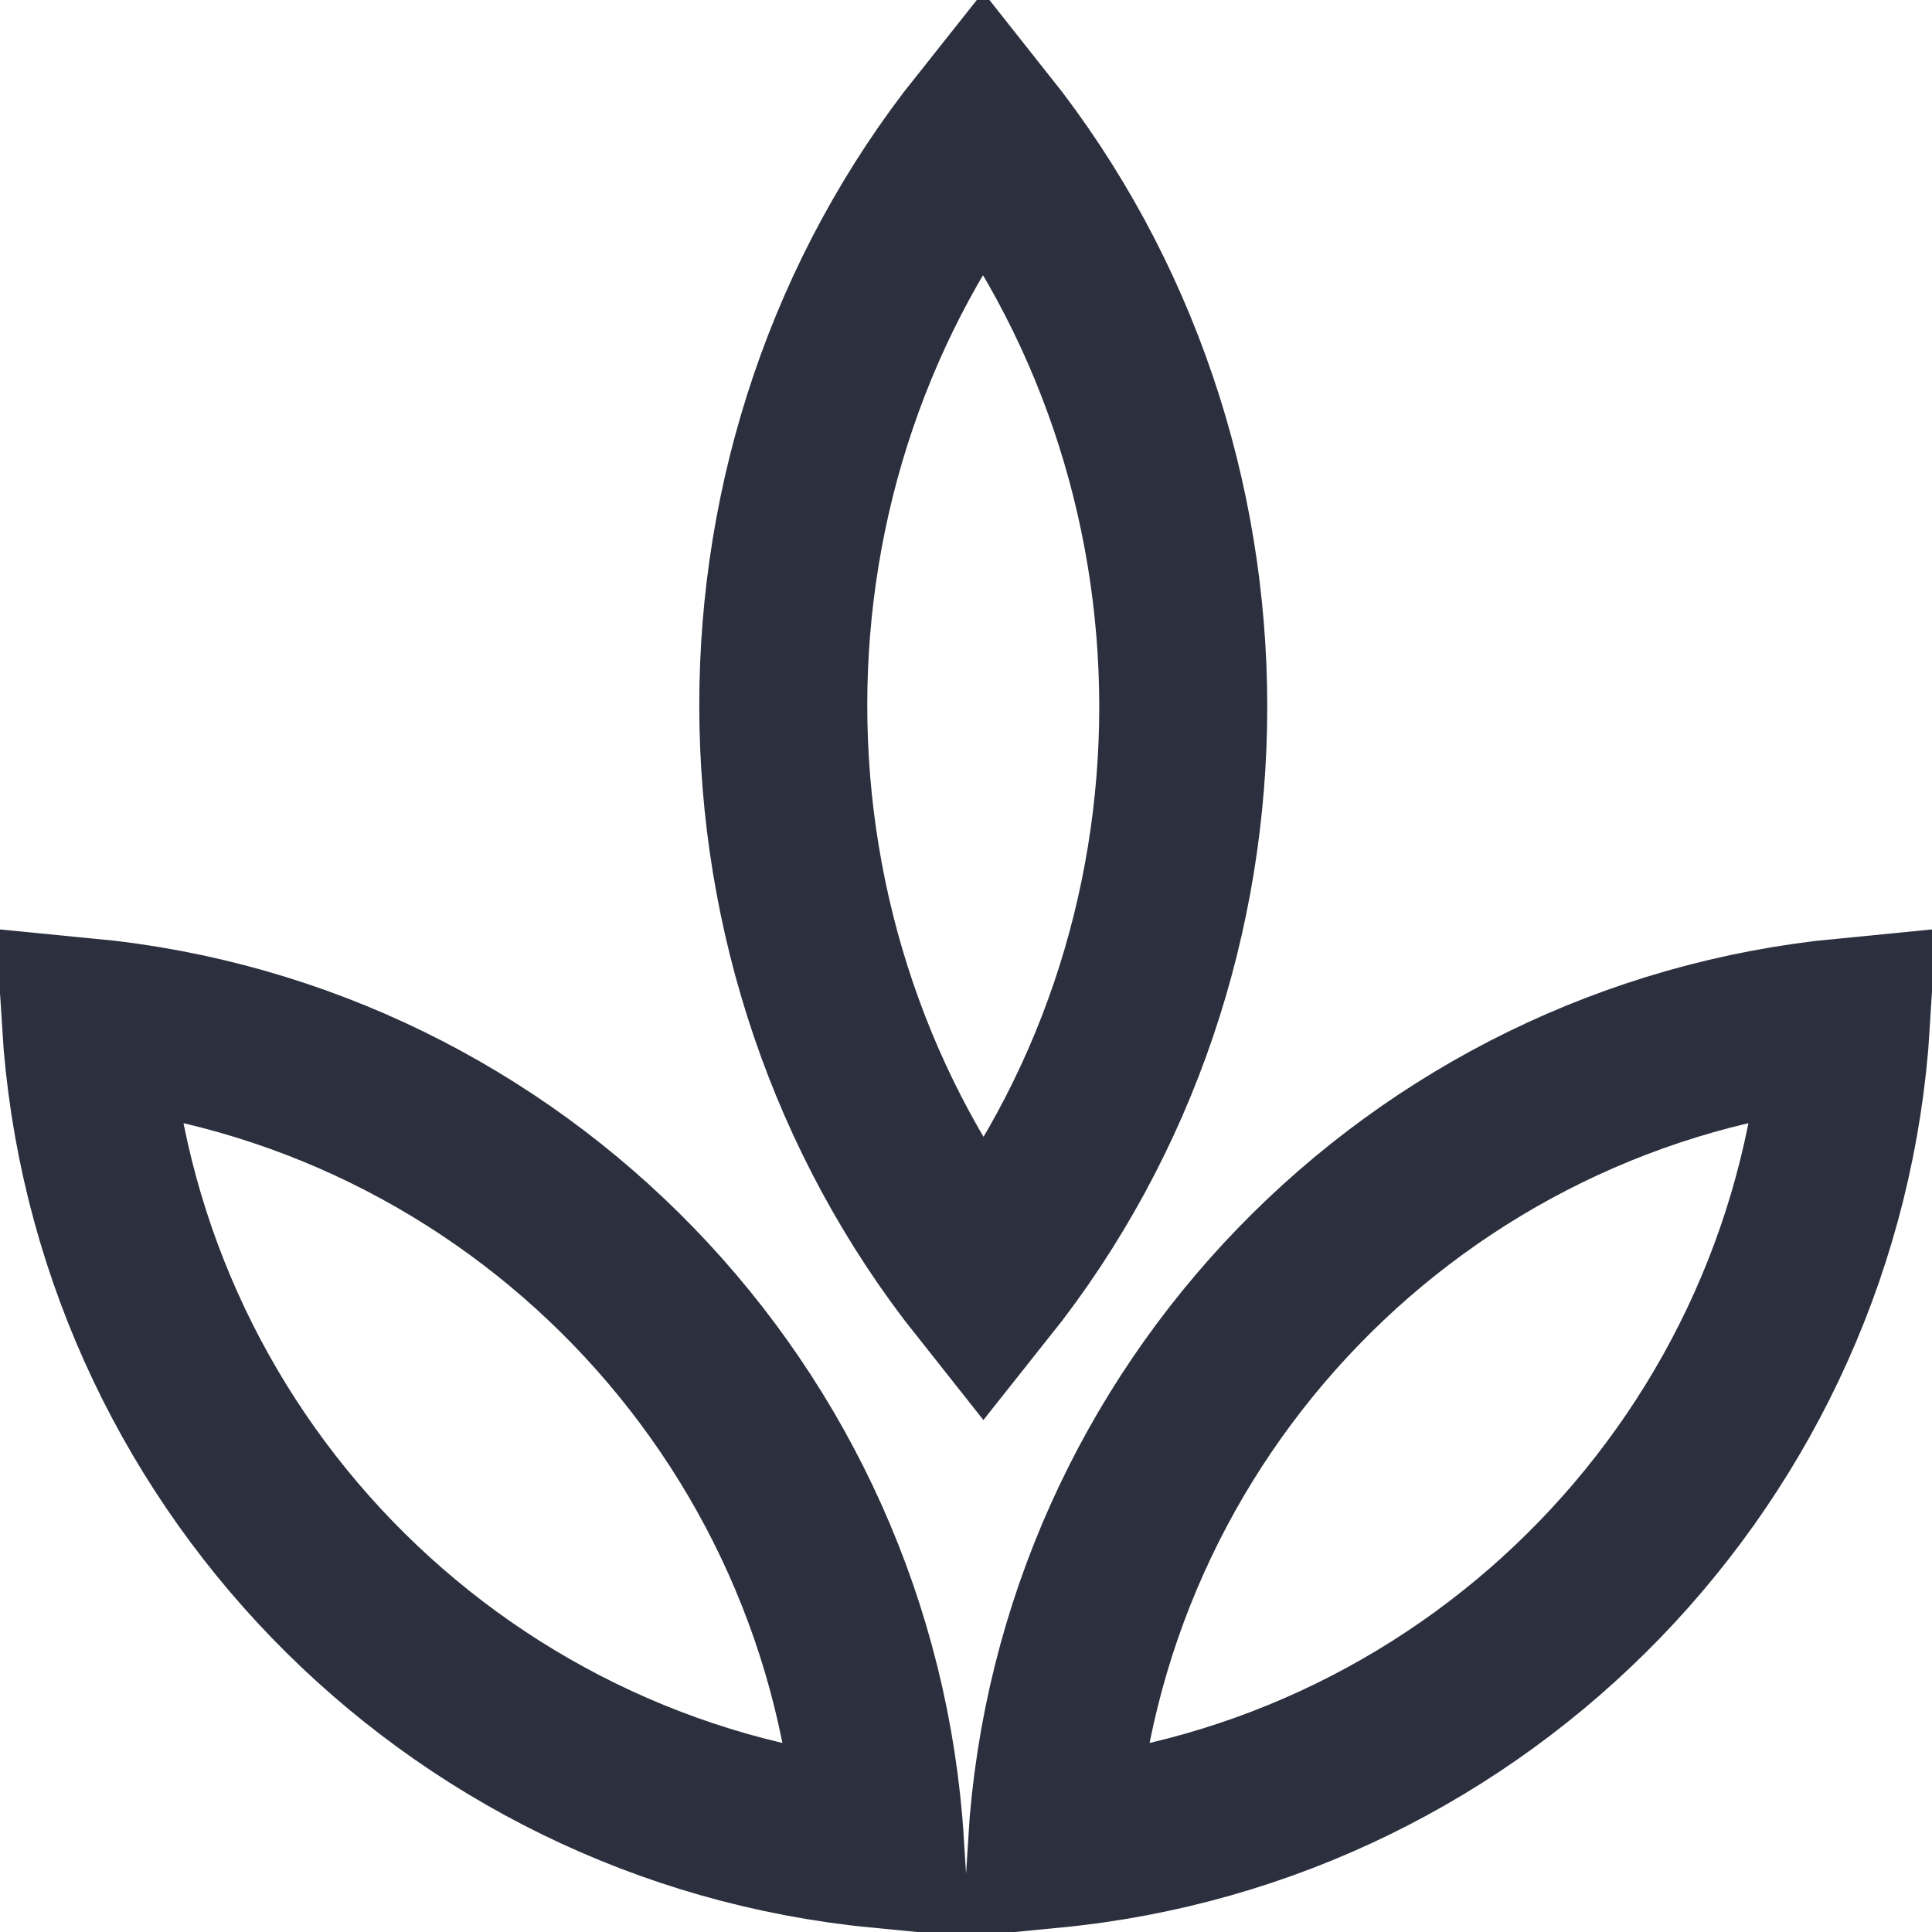
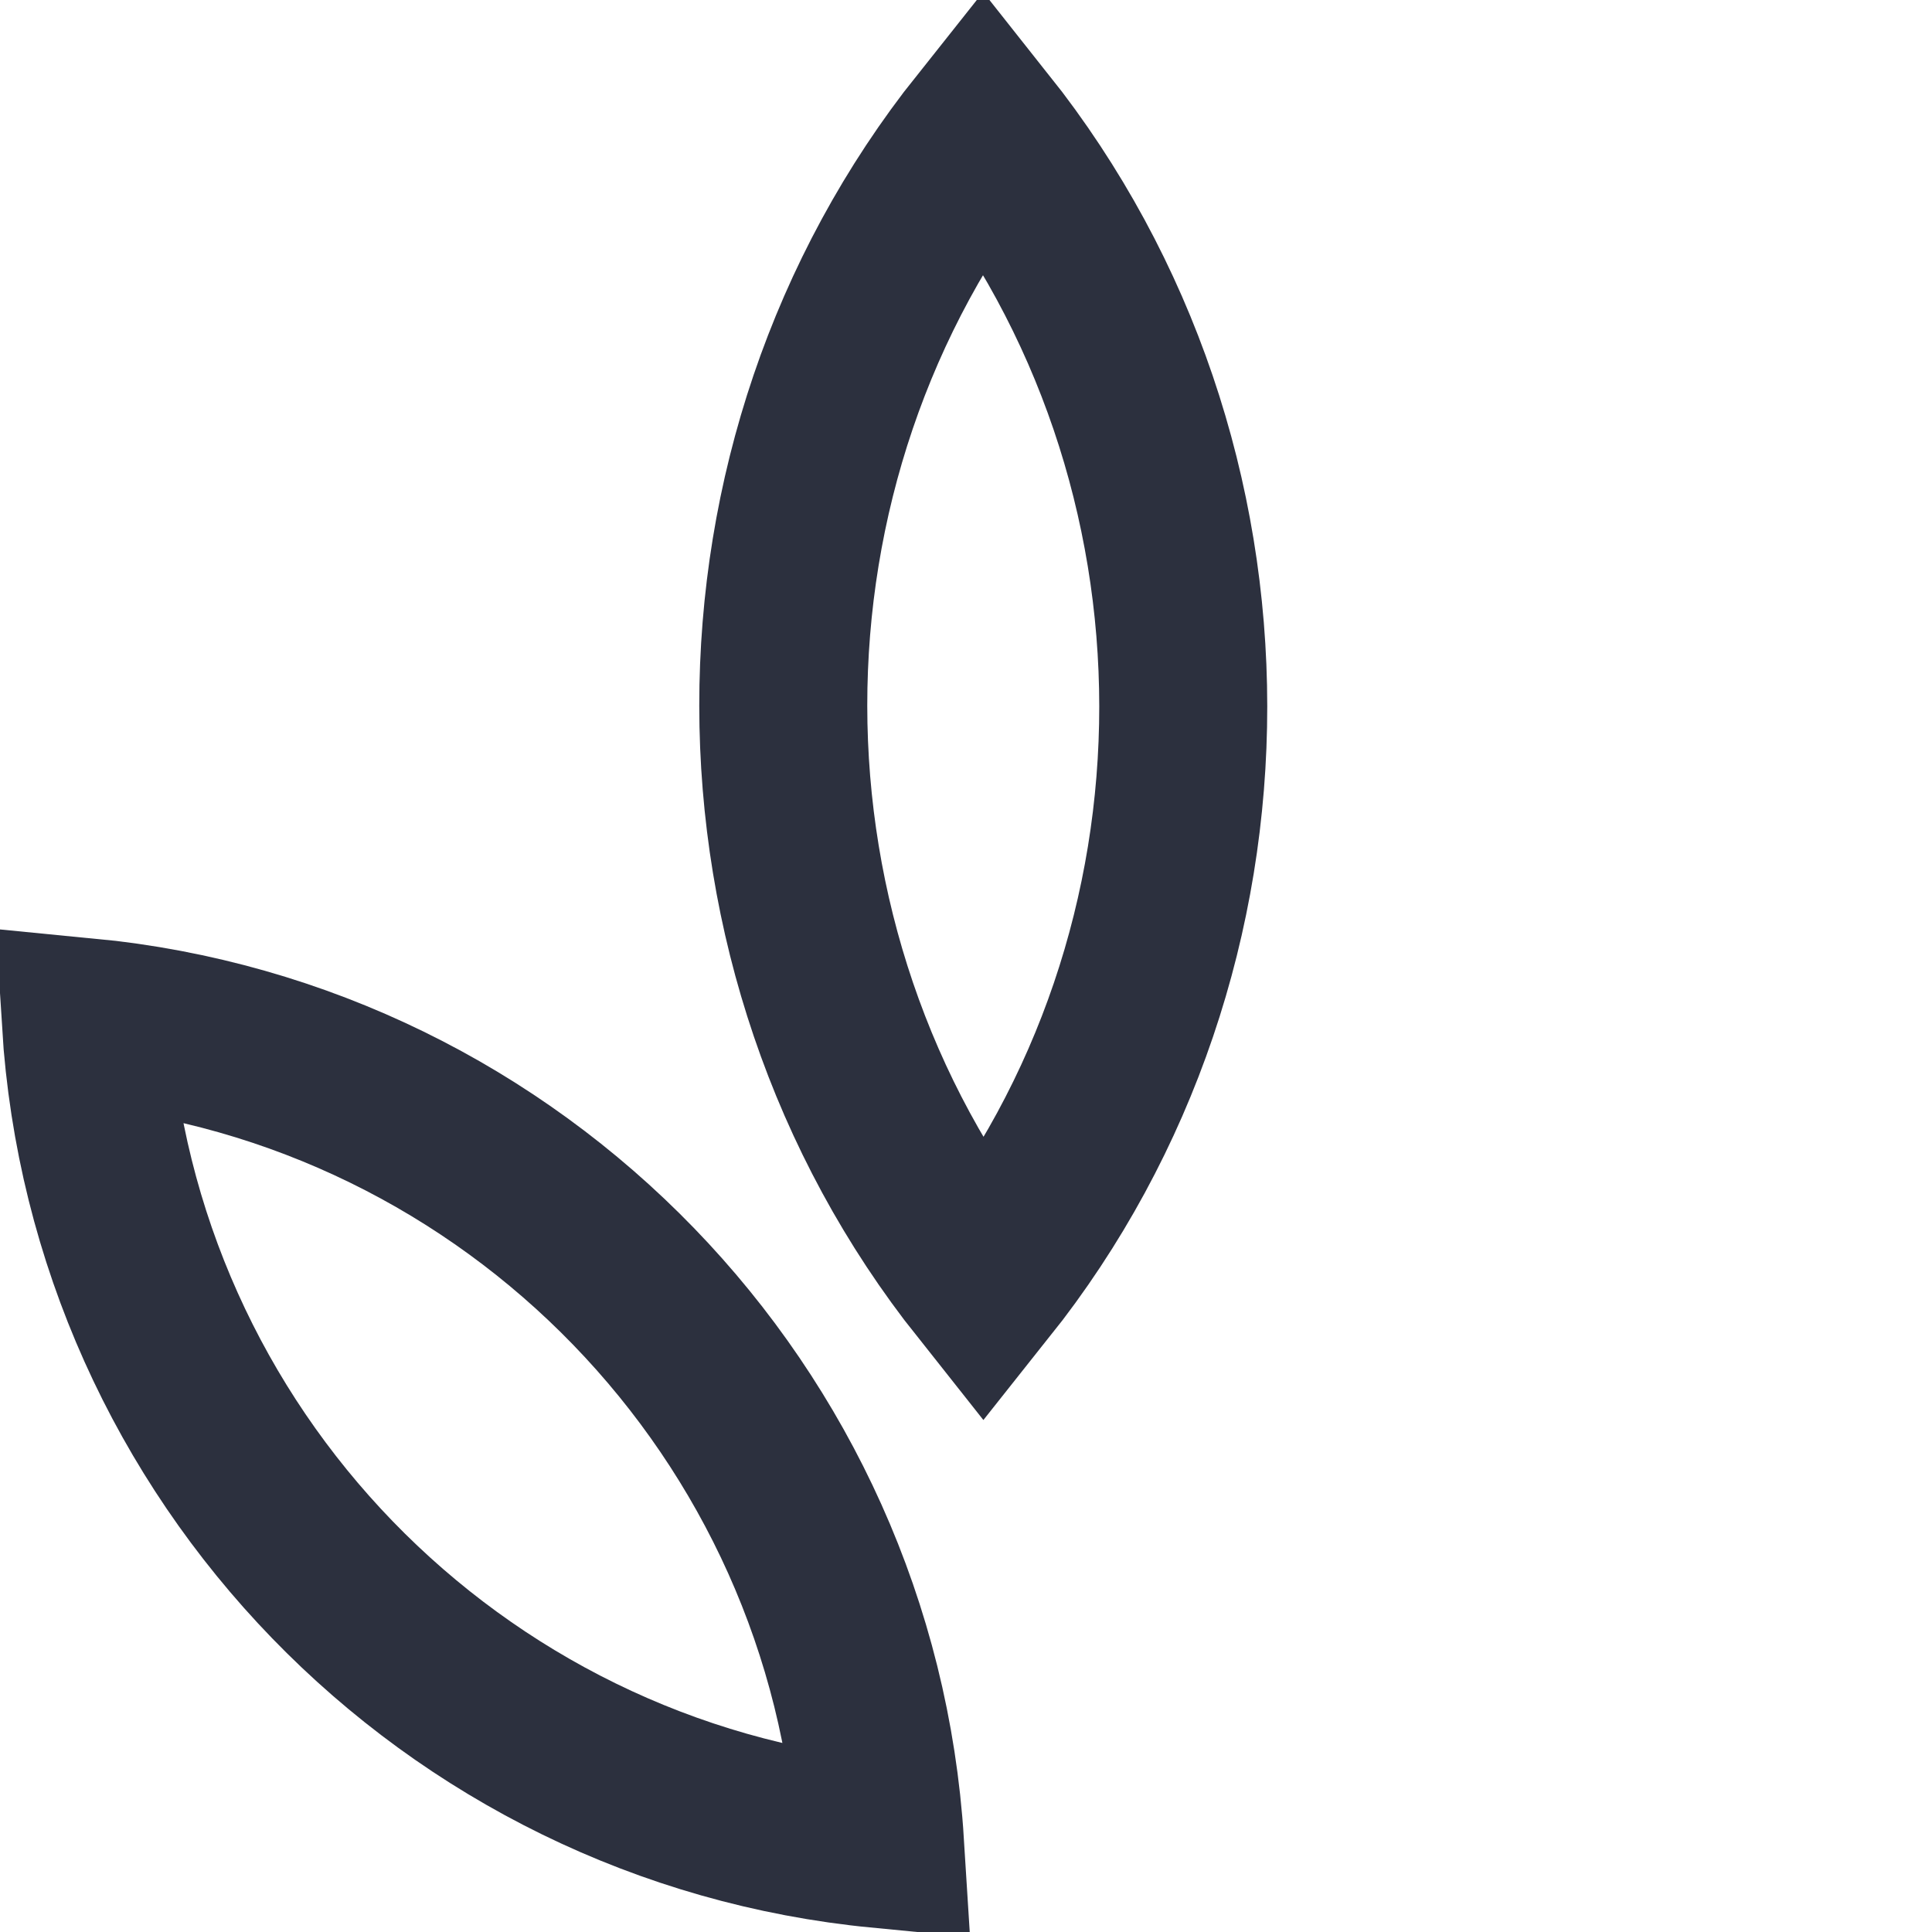
<svg xmlns="http://www.w3.org/2000/svg" width="23" height="23" viewBox="0 0 23 23" fill="none">
-   <path d="M21.977 12.168C21.656 17.318 17.625 21.459 12.523 21.953C12.845 16.803 16.876 12.661 21.977 12.168Z" stroke="#2C303E" stroke-width="2" />
  <path d="M11.703 1.512C14.877 5.51 14.883 11.309 11.708 15.298C8.534 11.3 8.528 5.501 11.703 1.512Z" stroke="#2C303E" stroke-width="2" />
  <path d="M1.022 12.168C1.344 17.318 5.375 21.459 10.477 21.953C10.155 16.803 6.124 12.661 1.022 12.168Z" stroke="#2C303E" stroke-width="2" />
</svg>